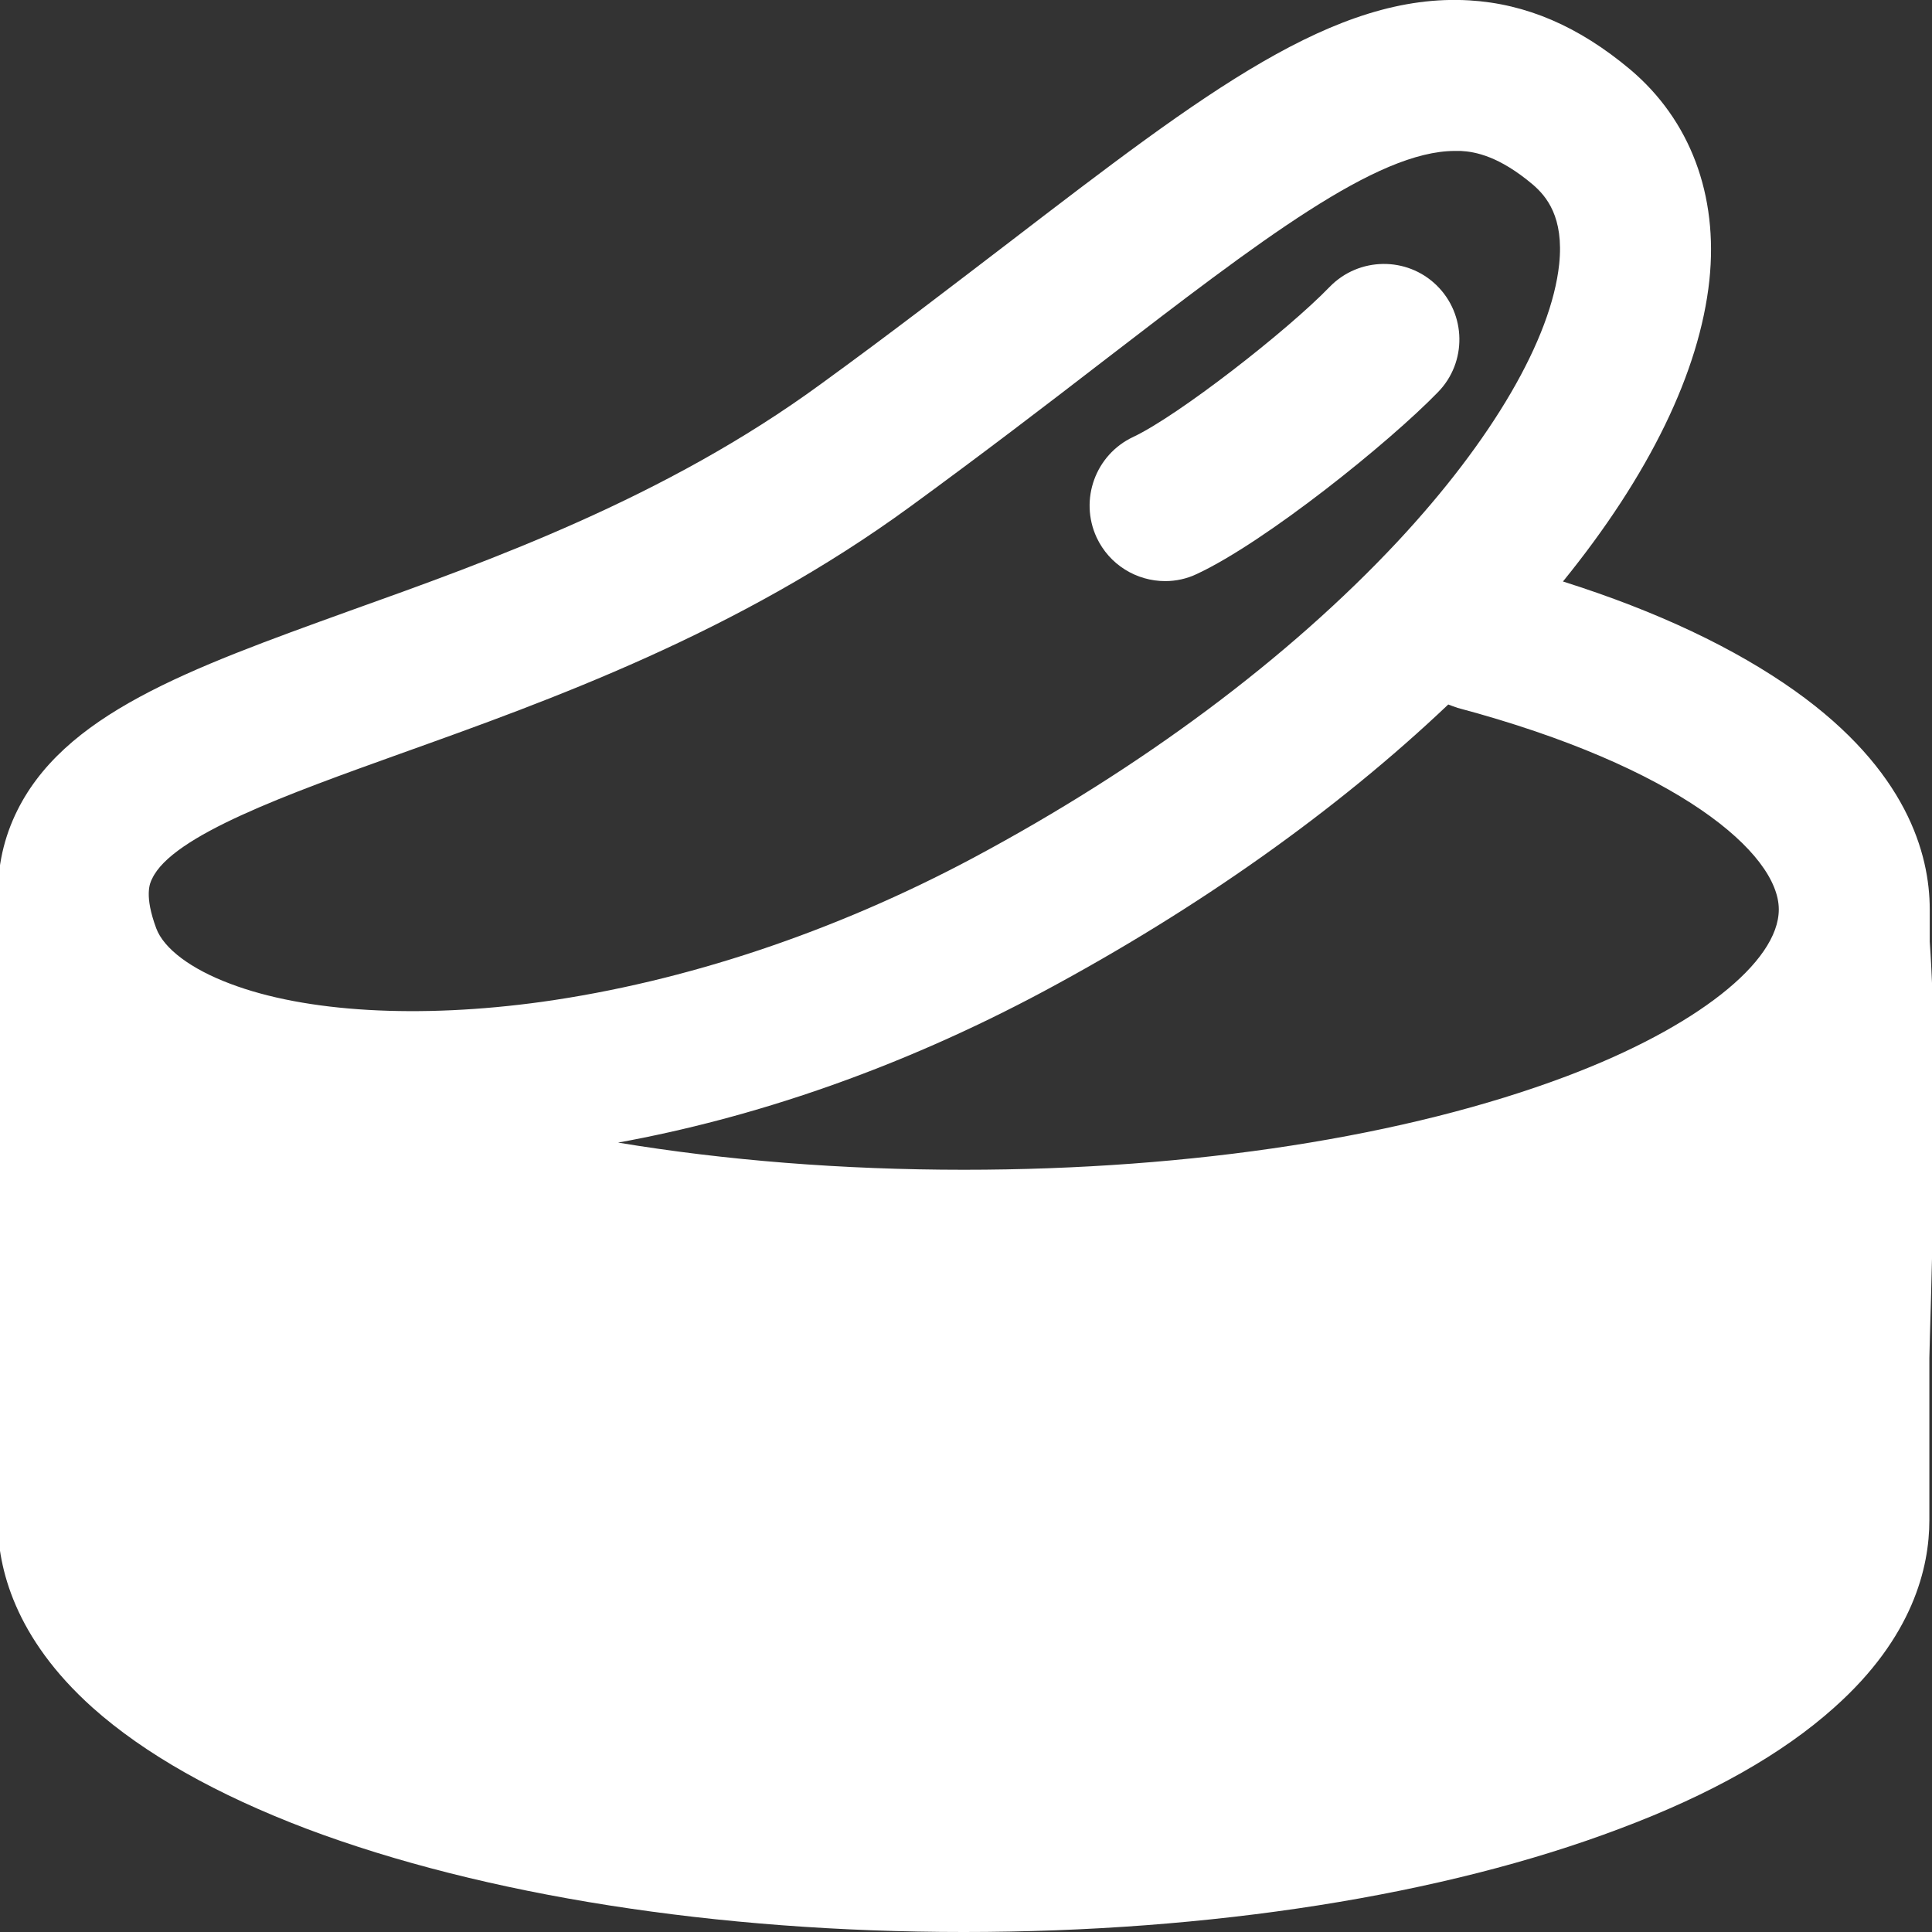
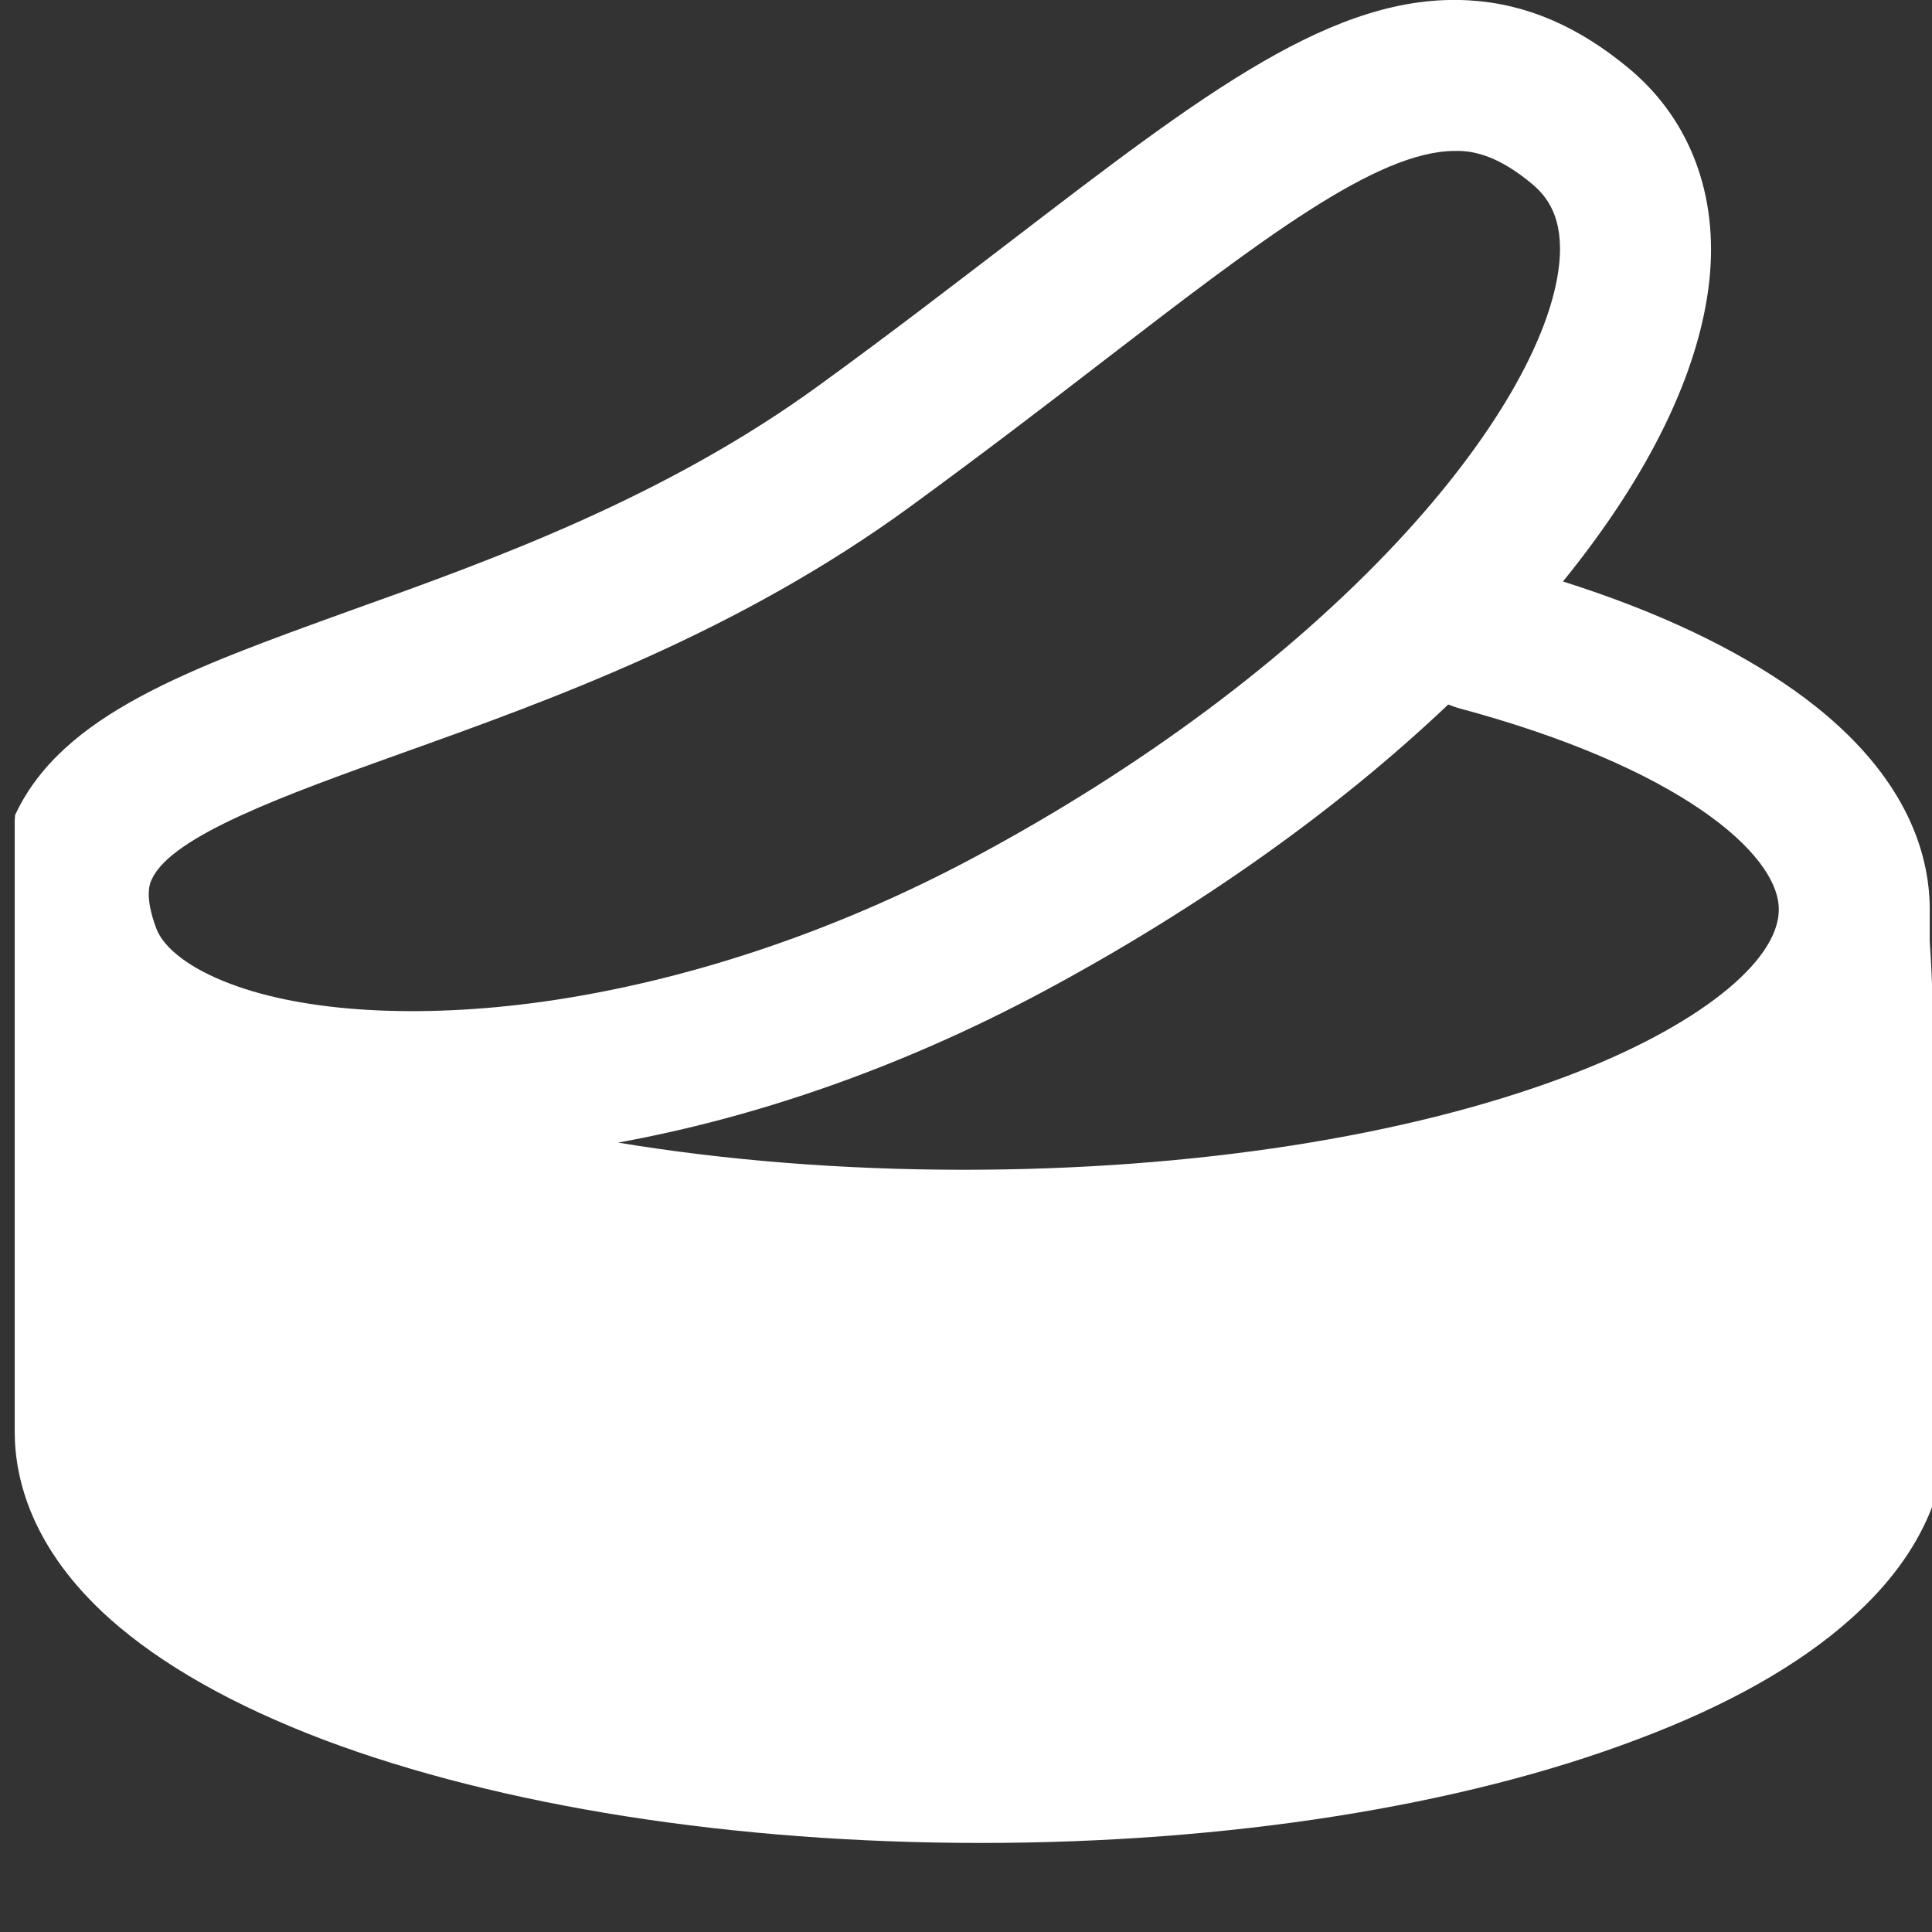
<svg xmlns="http://www.w3.org/2000/svg" version="1.1" id="Capa_1" x="0px" y="0px" viewBox="0 0 512 512" style="enable-background:new 0 0 512 512;" xml:space="preserve">
  <rect x="0" y="0" width="512" height="512" fill="#333333" stroke="none" />
  <style type="text/css">
	.st0{fill:#FFFFFF;}
</style>
  <g>
-     <path class="st0" d="M511.4,249.5c0-5.1,0-5.9,0-8.5c0-14.8-6.2-36.9-35.7-57.9c-15.9-11.3-36.5-21.1-61.5-29   c22.9-28.2,36.2-55.6,38.8-79.8c2.4-22.6-5.1-42.5-21-55.9C418.4,7,404.5,1,389.4,0.1c-35.6-2.1-69.9,24.2-121.8,64   c-14.8,11.3-31.5,24.2-50.1,37.7c-41.3,30.2-87.7,46.8-124.9,60.1C50,177.3,16.4,189.3,4,216c-3.4,7.3-4.9,15.2-4.5,23.6   c0,0.5-0.1,0.9-0.1,1.4v162c0,12.4,4.4,31,25.2,49.6c13.7,12.2,32.8,23,56.8,32.1c46.8,17.6,108.6,27.3,174,27.3   s127.2-9.7,173.9-27.4c24-9,43.1-19.8,56.8-32.1c20.9-18.6,25.2-37.2,25.2-49.6v-43C511.4,352.1,514,286,511.4,249.5z M61,260.7   c-10.4-3.9-17.6-9.3-19.6-14.7c-3.2-8.6-1.7-12-1.1-13.1c5.3-11.5,36.1-22.5,65.9-33.2c39.7-14.2,89.1-31.9,135.1-65.5   c18.9-13.8,35.9-26.8,50.8-38.3c42-32.3,72.7-55.9,93.5-55.9c0.5,0,1,0,1.5,0c3.9,0.2,10.2,1.4,19.1,8.9c3.6,3.1,8.3,8.6,7,21.1   c-2.1,19.8-17.7,46.6-42.9,73.6c-28.9,30.9-67.8,59.9-112.3,83.7c-36.9,19.7-76.5,32.9-114.4,38.2C111.1,270,81,268.3,61,260.7z    M415.2,285.2c-42.4,16-99.1,24.8-159.8,24.8c-32.2,0-63.2-2.5-91.6-7.2c35.2-6.4,73.8-19.2,113-40.2c40.8-21.9,77.4-47.8,107-75.9   c0.8,0.3,1.6,0.6,2.5,0.9c58.5,15.6,85.1,38.6,85.1,53.4C471.4,255,449.4,272.3,415.2,285.2z" />
-     <path class="st0" d="M308.8,154c2.8,0,5.7-0.6,8.4-1.9c18.2-8.5,50.8-34.7,63.9-48.2c7.7-7.9,7.5-20.6-0.4-28.3   c-7.9-7.7-20.6-7.5-28.3,0.4c-11.3,11.7-40.2,34.2-52.1,39.8c-10,4.7-14.3,16.6-9.7,26.6C294,149.7,301.2,154,308.8,154z" />
+     <path class="st0" d="M511.4,249.5c0-5.1,0-5.9,0-8.5c0-14.8-6.2-36.9-35.7-57.9c-15.9-11.3-36.5-21.1-61.5-29   c22.9-28.2,36.2-55.6,38.8-79.8c2.4-22.6-5.1-42.5-21-55.9C418.4,7,404.5,1,389.4,0.1c-35.6-2.1-69.9,24.2-121.8,64   c-14.8,11.3-31.5,24.2-50.1,37.7c-41.3,30.2-87.7,46.8-124.9,60.1C50,177.3,16.4,189.3,4,216c0,0.5-0.1,0.9-0.1,1.4v162c0,12.4,4.4,31,25.2,49.6c13.7,12.2,32.8,23,56.8,32.1c46.8,17.6,108.6,27.3,174,27.3   s127.2-9.7,173.9-27.4c24-9,43.1-19.8,56.8-32.1c20.9-18.6,25.2-37.2,25.2-49.6v-43C511.4,352.1,514,286,511.4,249.5z M61,260.7   c-10.4-3.9-17.6-9.3-19.6-14.7c-3.2-8.6-1.7-12-1.1-13.1c5.3-11.5,36.1-22.5,65.9-33.2c39.7-14.2,89.1-31.9,135.1-65.5   c18.9-13.8,35.9-26.8,50.8-38.3c42-32.3,72.7-55.9,93.5-55.9c0.5,0,1,0,1.5,0c3.9,0.2,10.2,1.4,19.1,8.9c3.6,3.1,8.3,8.6,7,21.1   c-2.1,19.8-17.7,46.6-42.9,73.6c-28.9,30.9-67.8,59.9-112.3,83.7c-36.9,19.7-76.5,32.9-114.4,38.2C111.1,270,81,268.3,61,260.7z    M415.2,285.2c-42.4,16-99.1,24.8-159.8,24.8c-32.2,0-63.2-2.5-91.6-7.2c35.2-6.4,73.8-19.2,113-40.2c40.8-21.9,77.4-47.8,107-75.9   c0.8,0.3,1.6,0.6,2.5,0.9c58.5,15.6,85.1,38.6,85.1,53.4C471.4,255,449.4,272.3,415.2,285.2z" />
  </g>
</svg>